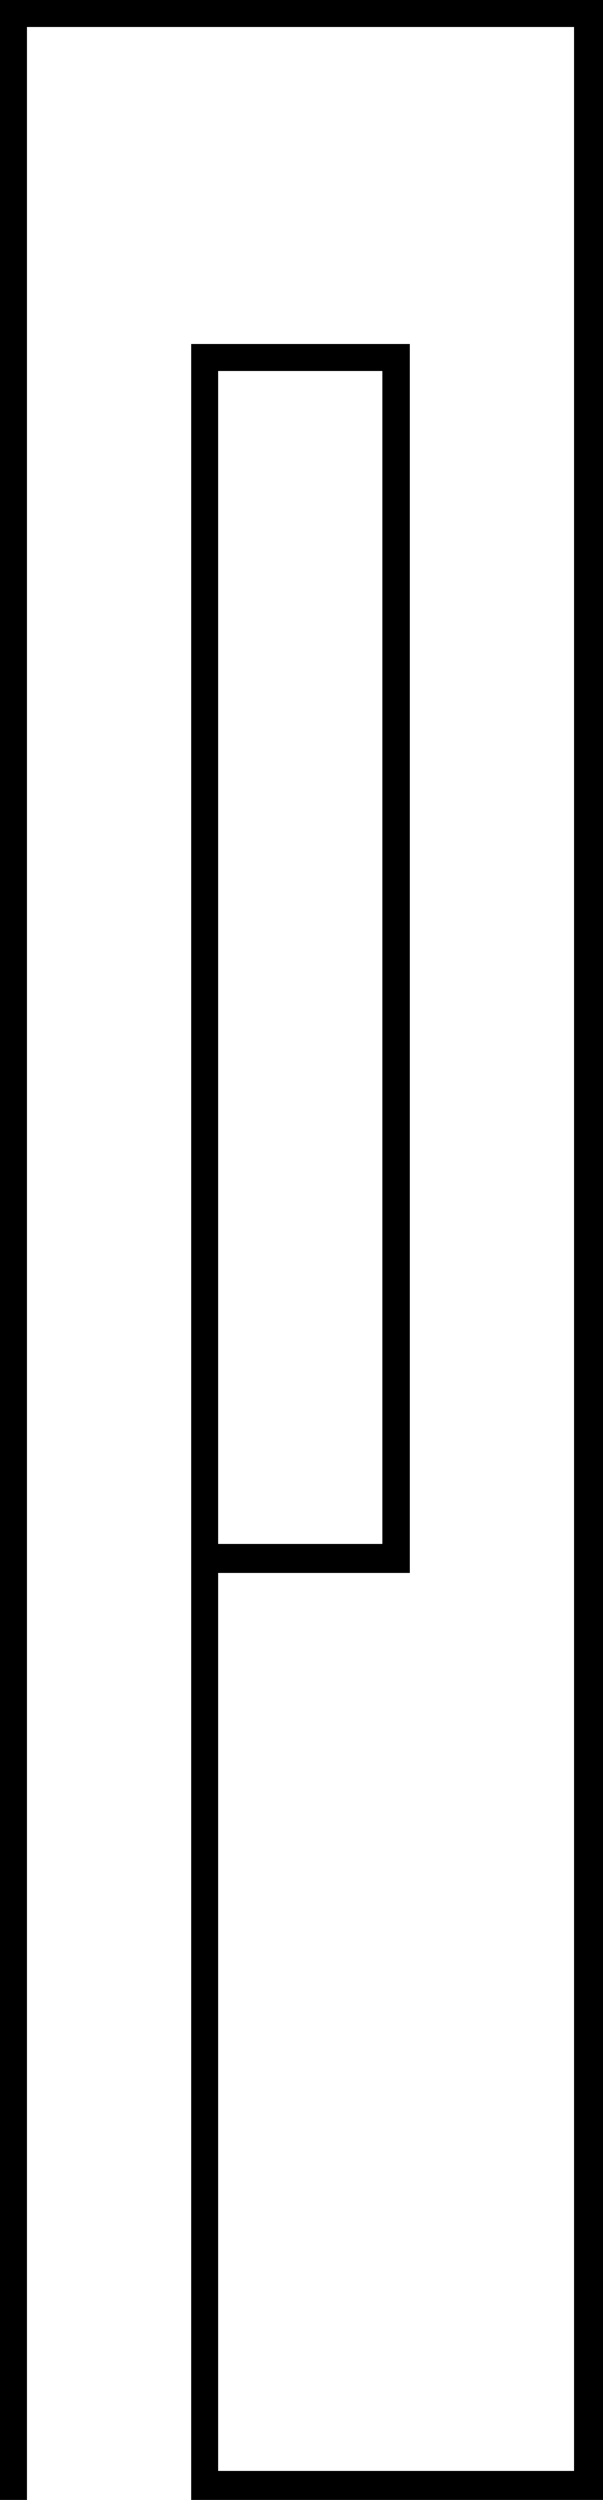
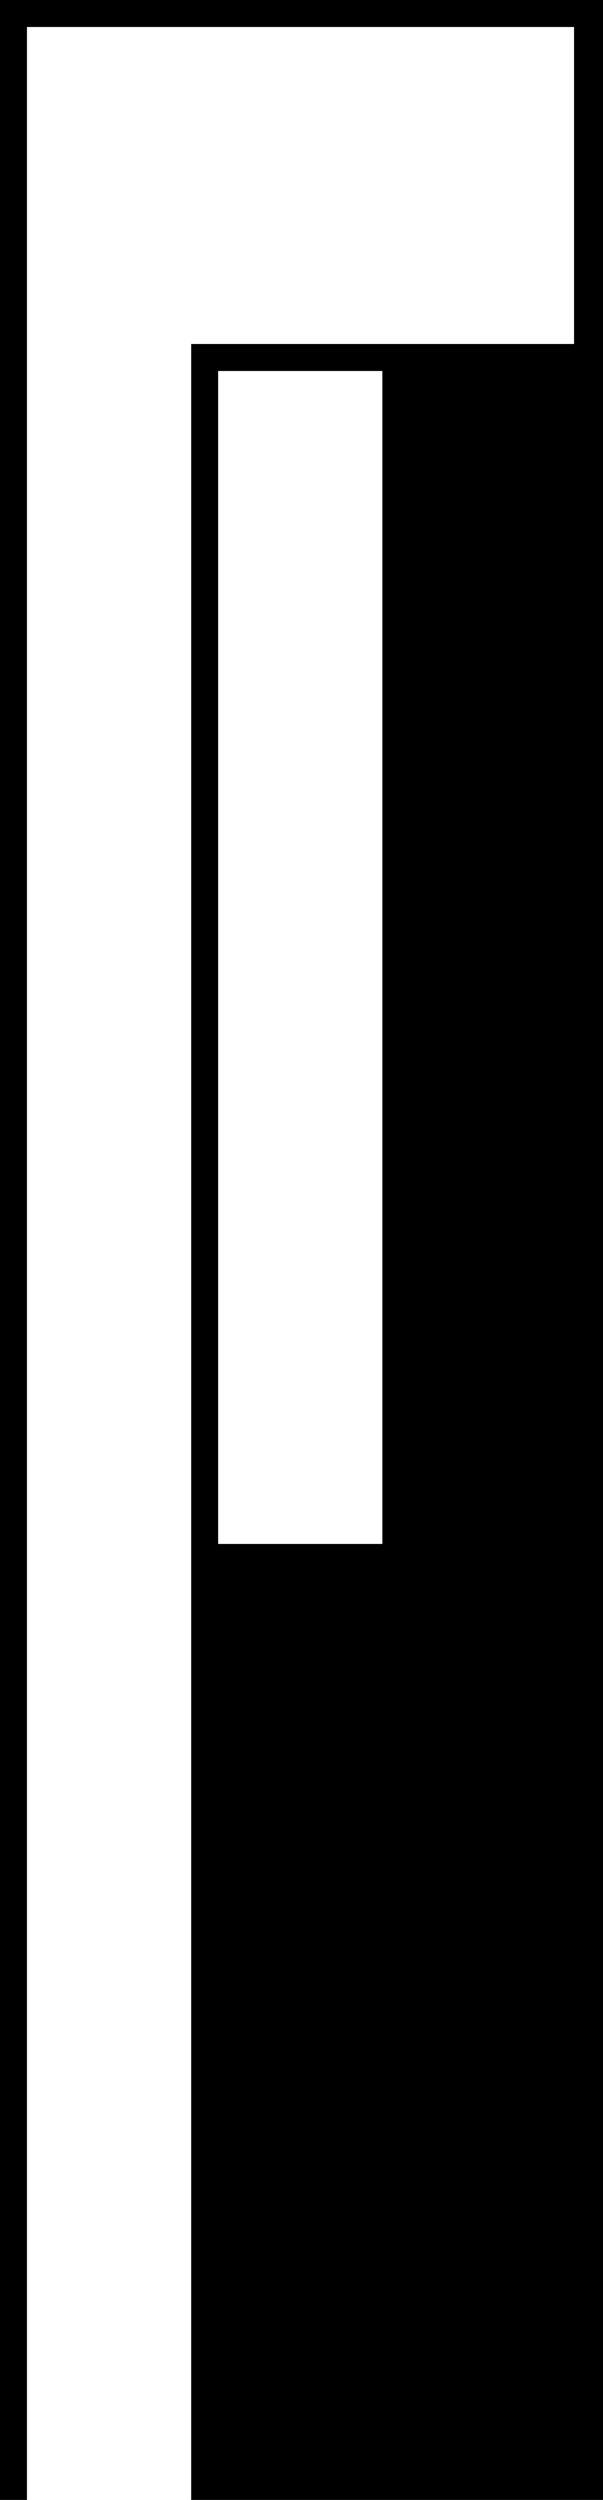
<svg xmlns="http://www.w3.org/2000/svg" version="1.1" id="图层_1" x="0px" y="0px" viewBox="0 0 120.8 500" style="enable-background:new 0 0 120.8 500;" xml:space="preserve">
-   <path d="M0,0v2.9v2.9V500h5.4V5.4H115v488.8H43.7V314.6h32.9h1.7h3.8V68.8h-3.8l0,0H42.1l0,0h-3.8V500h3.8l0,0h75.8l0,0h2.9V5.4V2.9  V0H0z M43.7,308.8V74.2h32.9v234.6H43.7z" />
+   <path d="M0,0v2.9v2.9V500h5.4V5.4H115v488.8V314.6h32.9h1.7h3.8V68.8h-3.8l0,0H42.1l0,0h-3.8V500h3.8l0,0h75.8l0,0h2.9V5.4V2.9  V0H0z M43.7,308.8V74.2h32.9v234.6H43.7z" />
</svg>